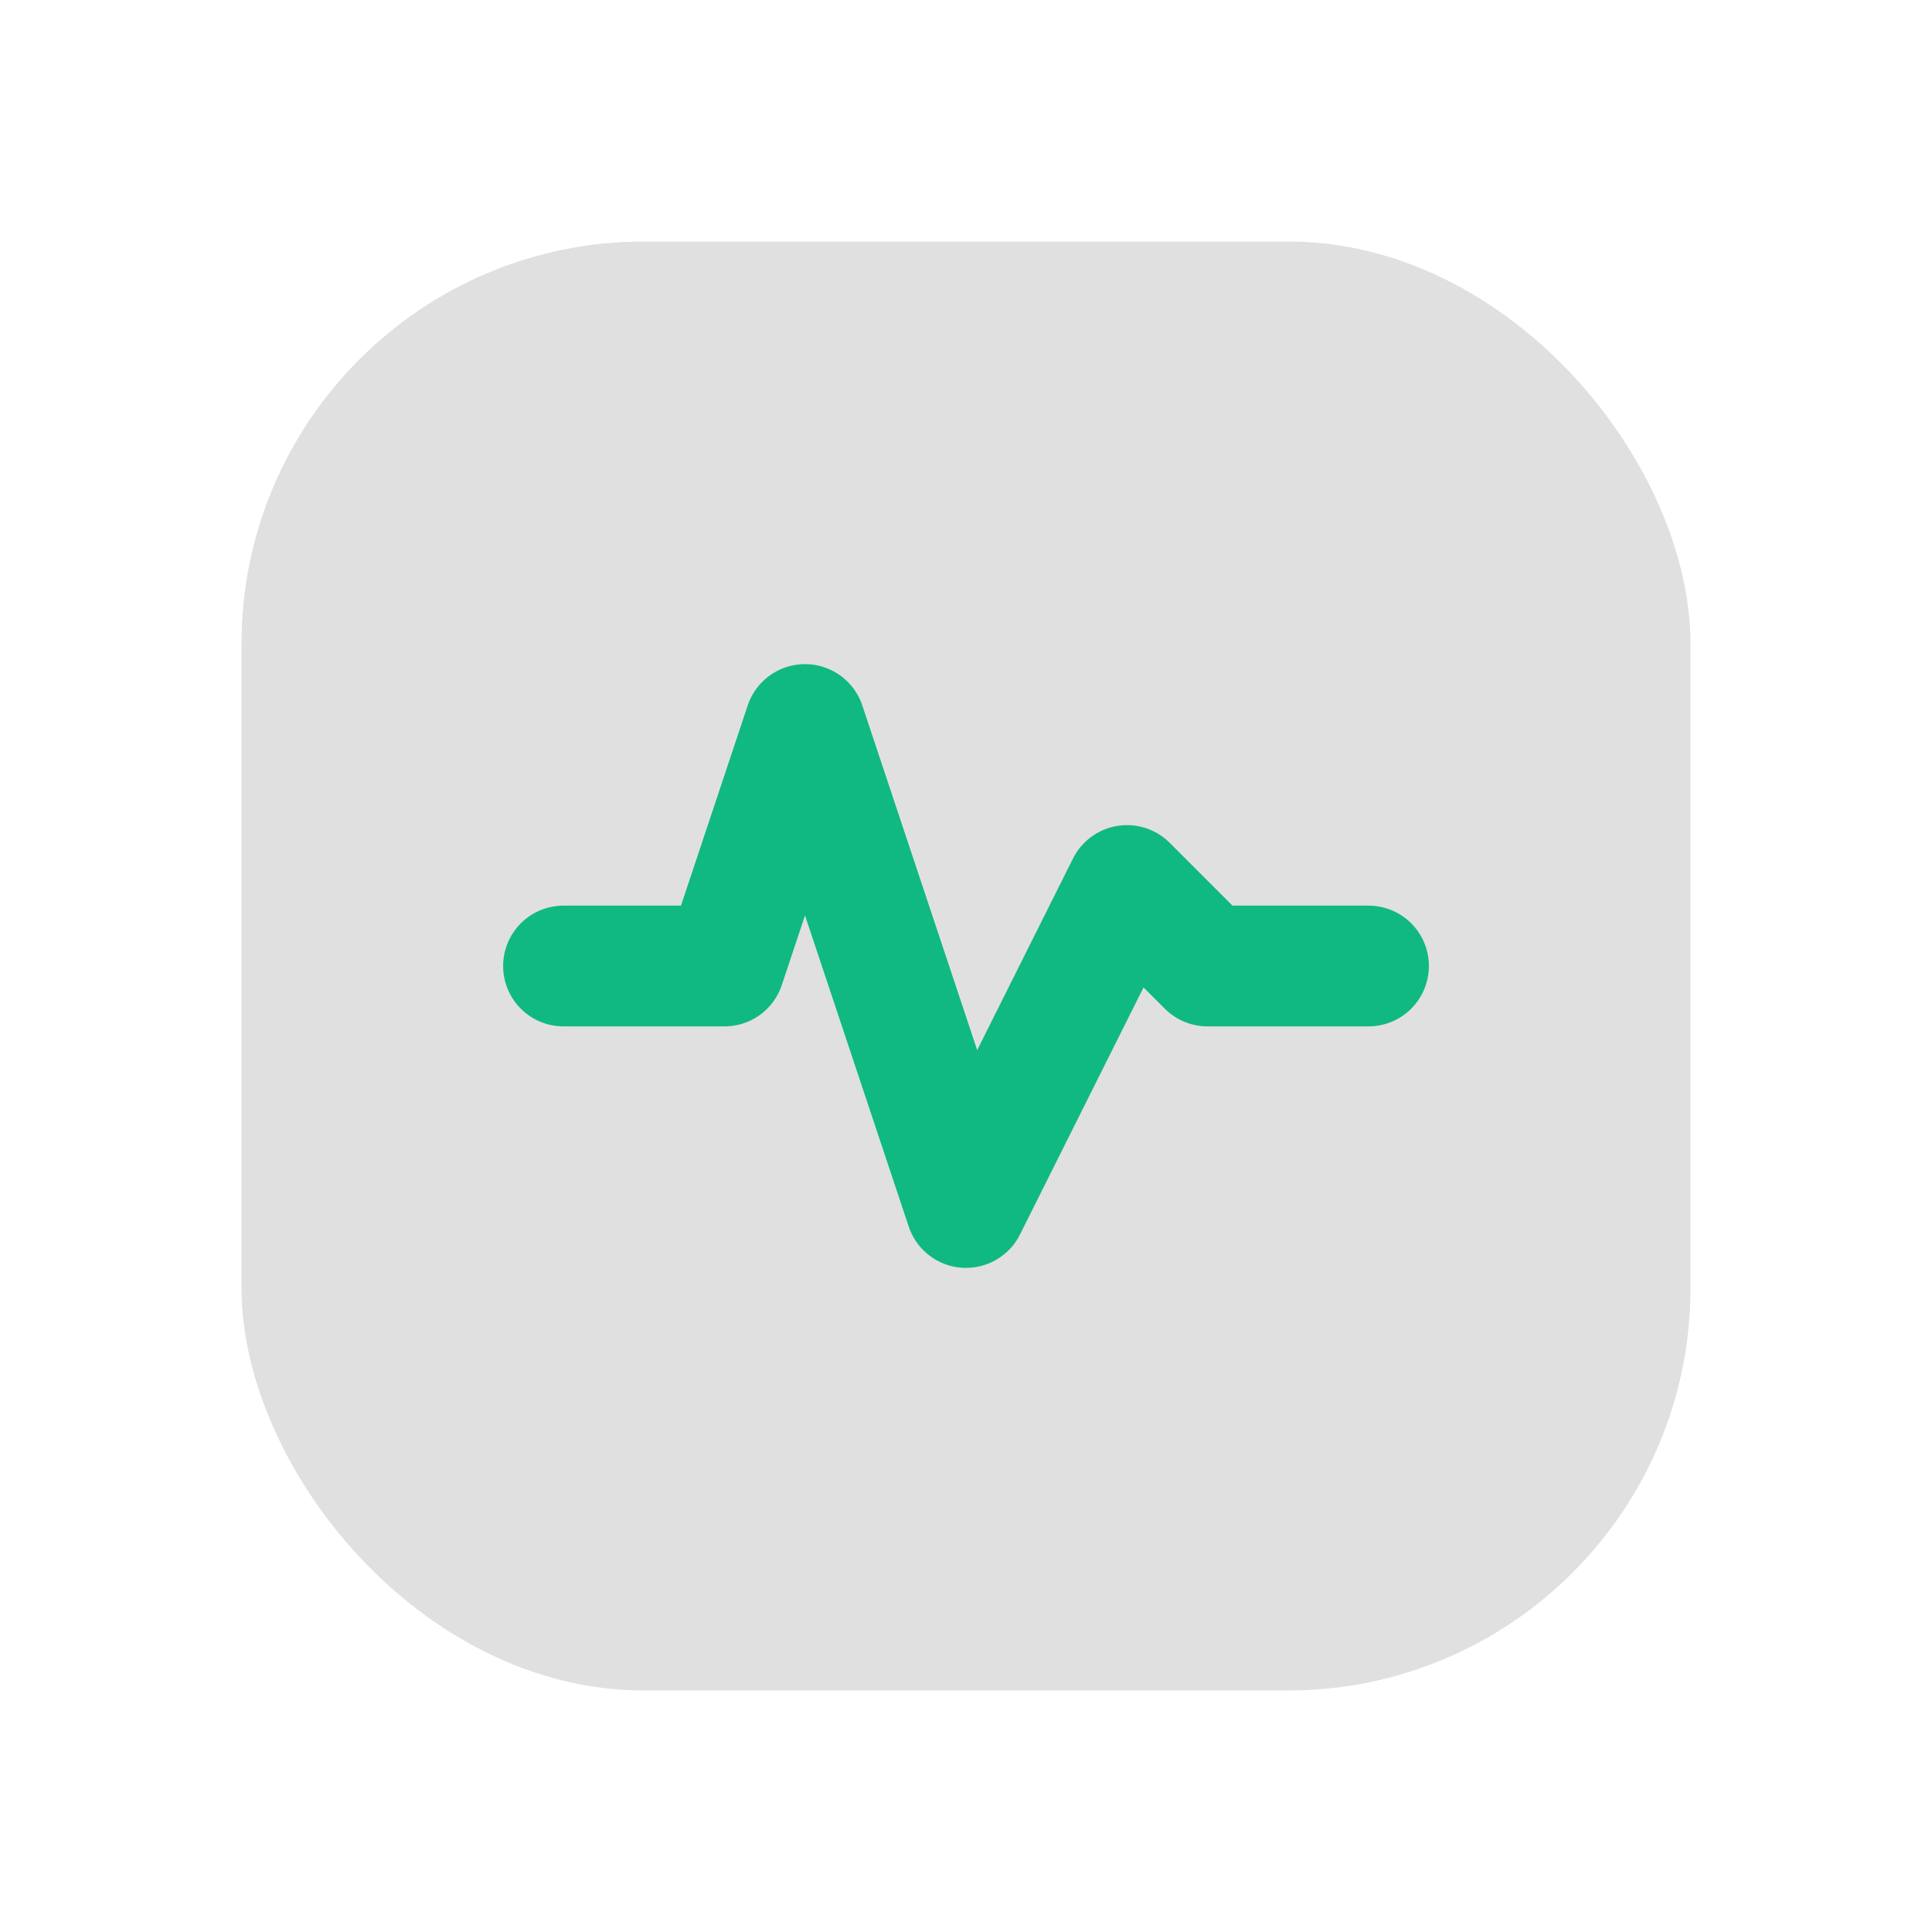
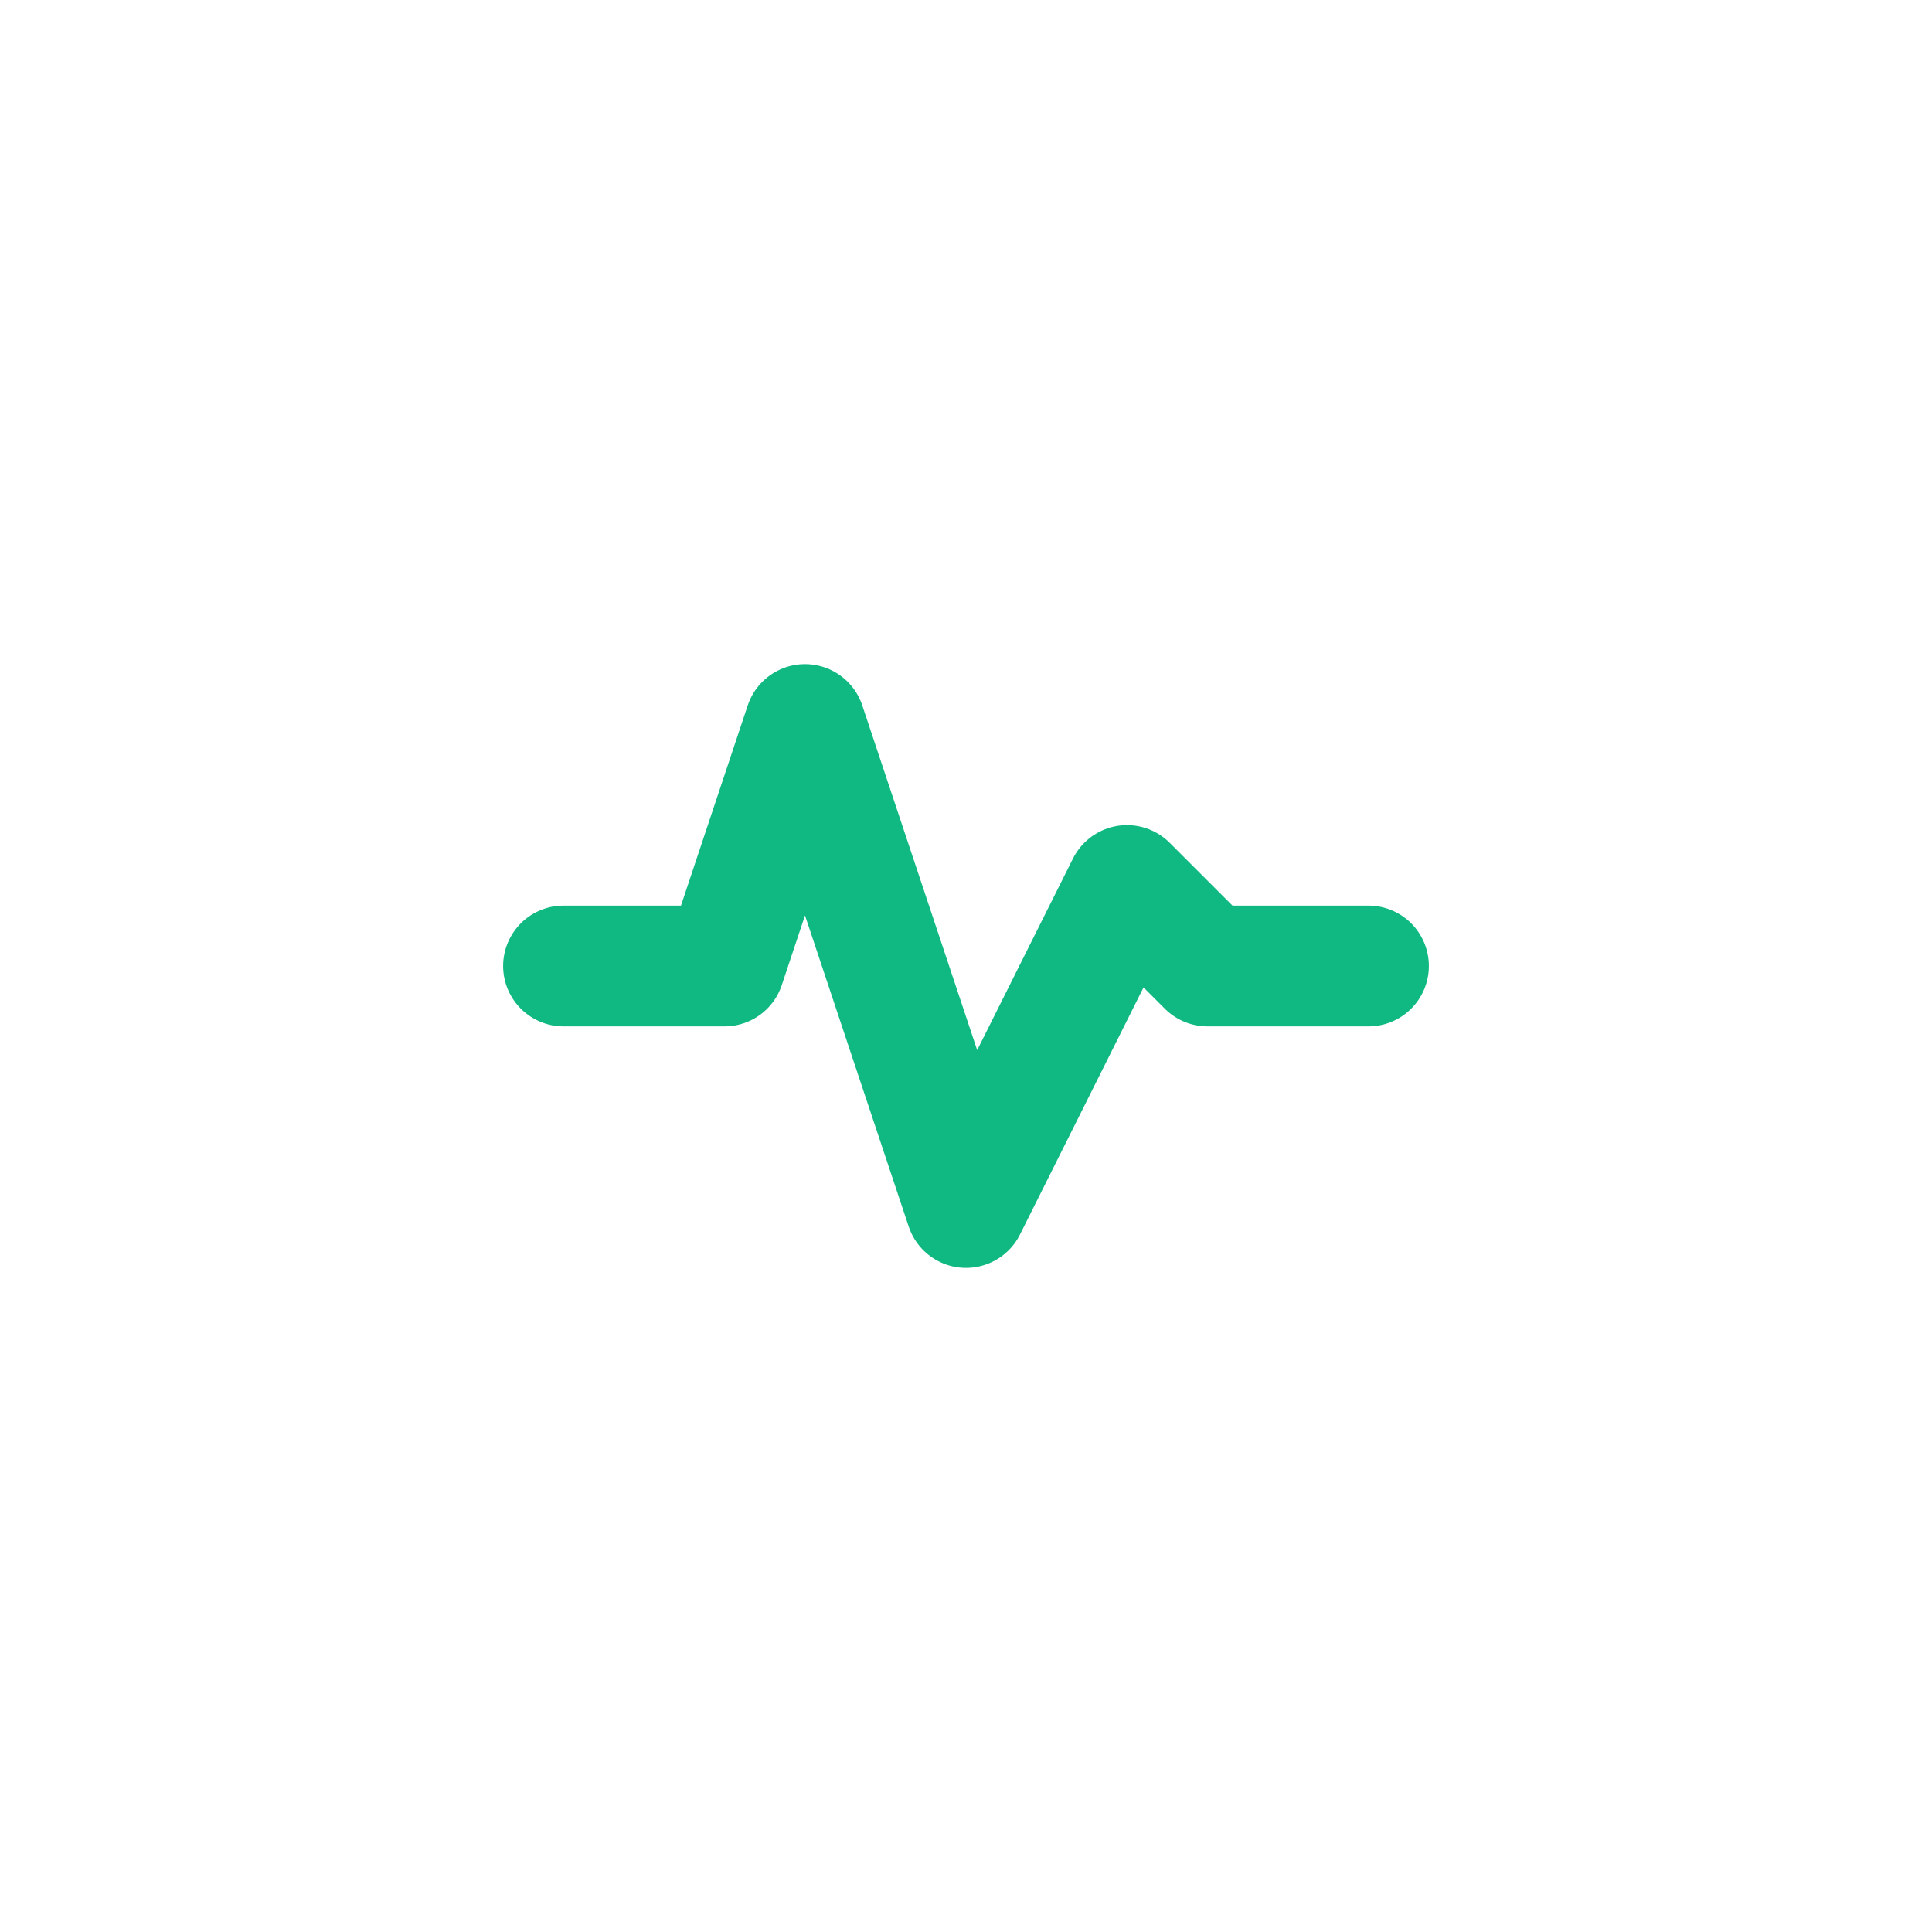
<svg xmlns="http://www.w3.org/2000/svg" viewBox="0 0 48 48" fill="none">
  <defs>
    <filter id="neu-il3gm8mpd">
      <feDropShadow dx="-2" dy="-2" stdDeviation="2" flood-color="white" flood-opacity="0.7" />
      <feDropShadow dx="2" dy="2" stdDeviation="2" flood-color="#a0a0a0" flood-opacity="0.5" />
    </filter>
  </defs>
-   <rect x="6" y="6" width="36" height="36" rx="10" fill="#e0e0e0" filter="url(#neu-il3gm8mpd)" />
  <path d="M14 24H18L20 18L24 30L28 22L30 24H34" stroke="#10B981" stroke-width="3" stroke-linecap="round" stroke-linejoin="round" />
</svg>